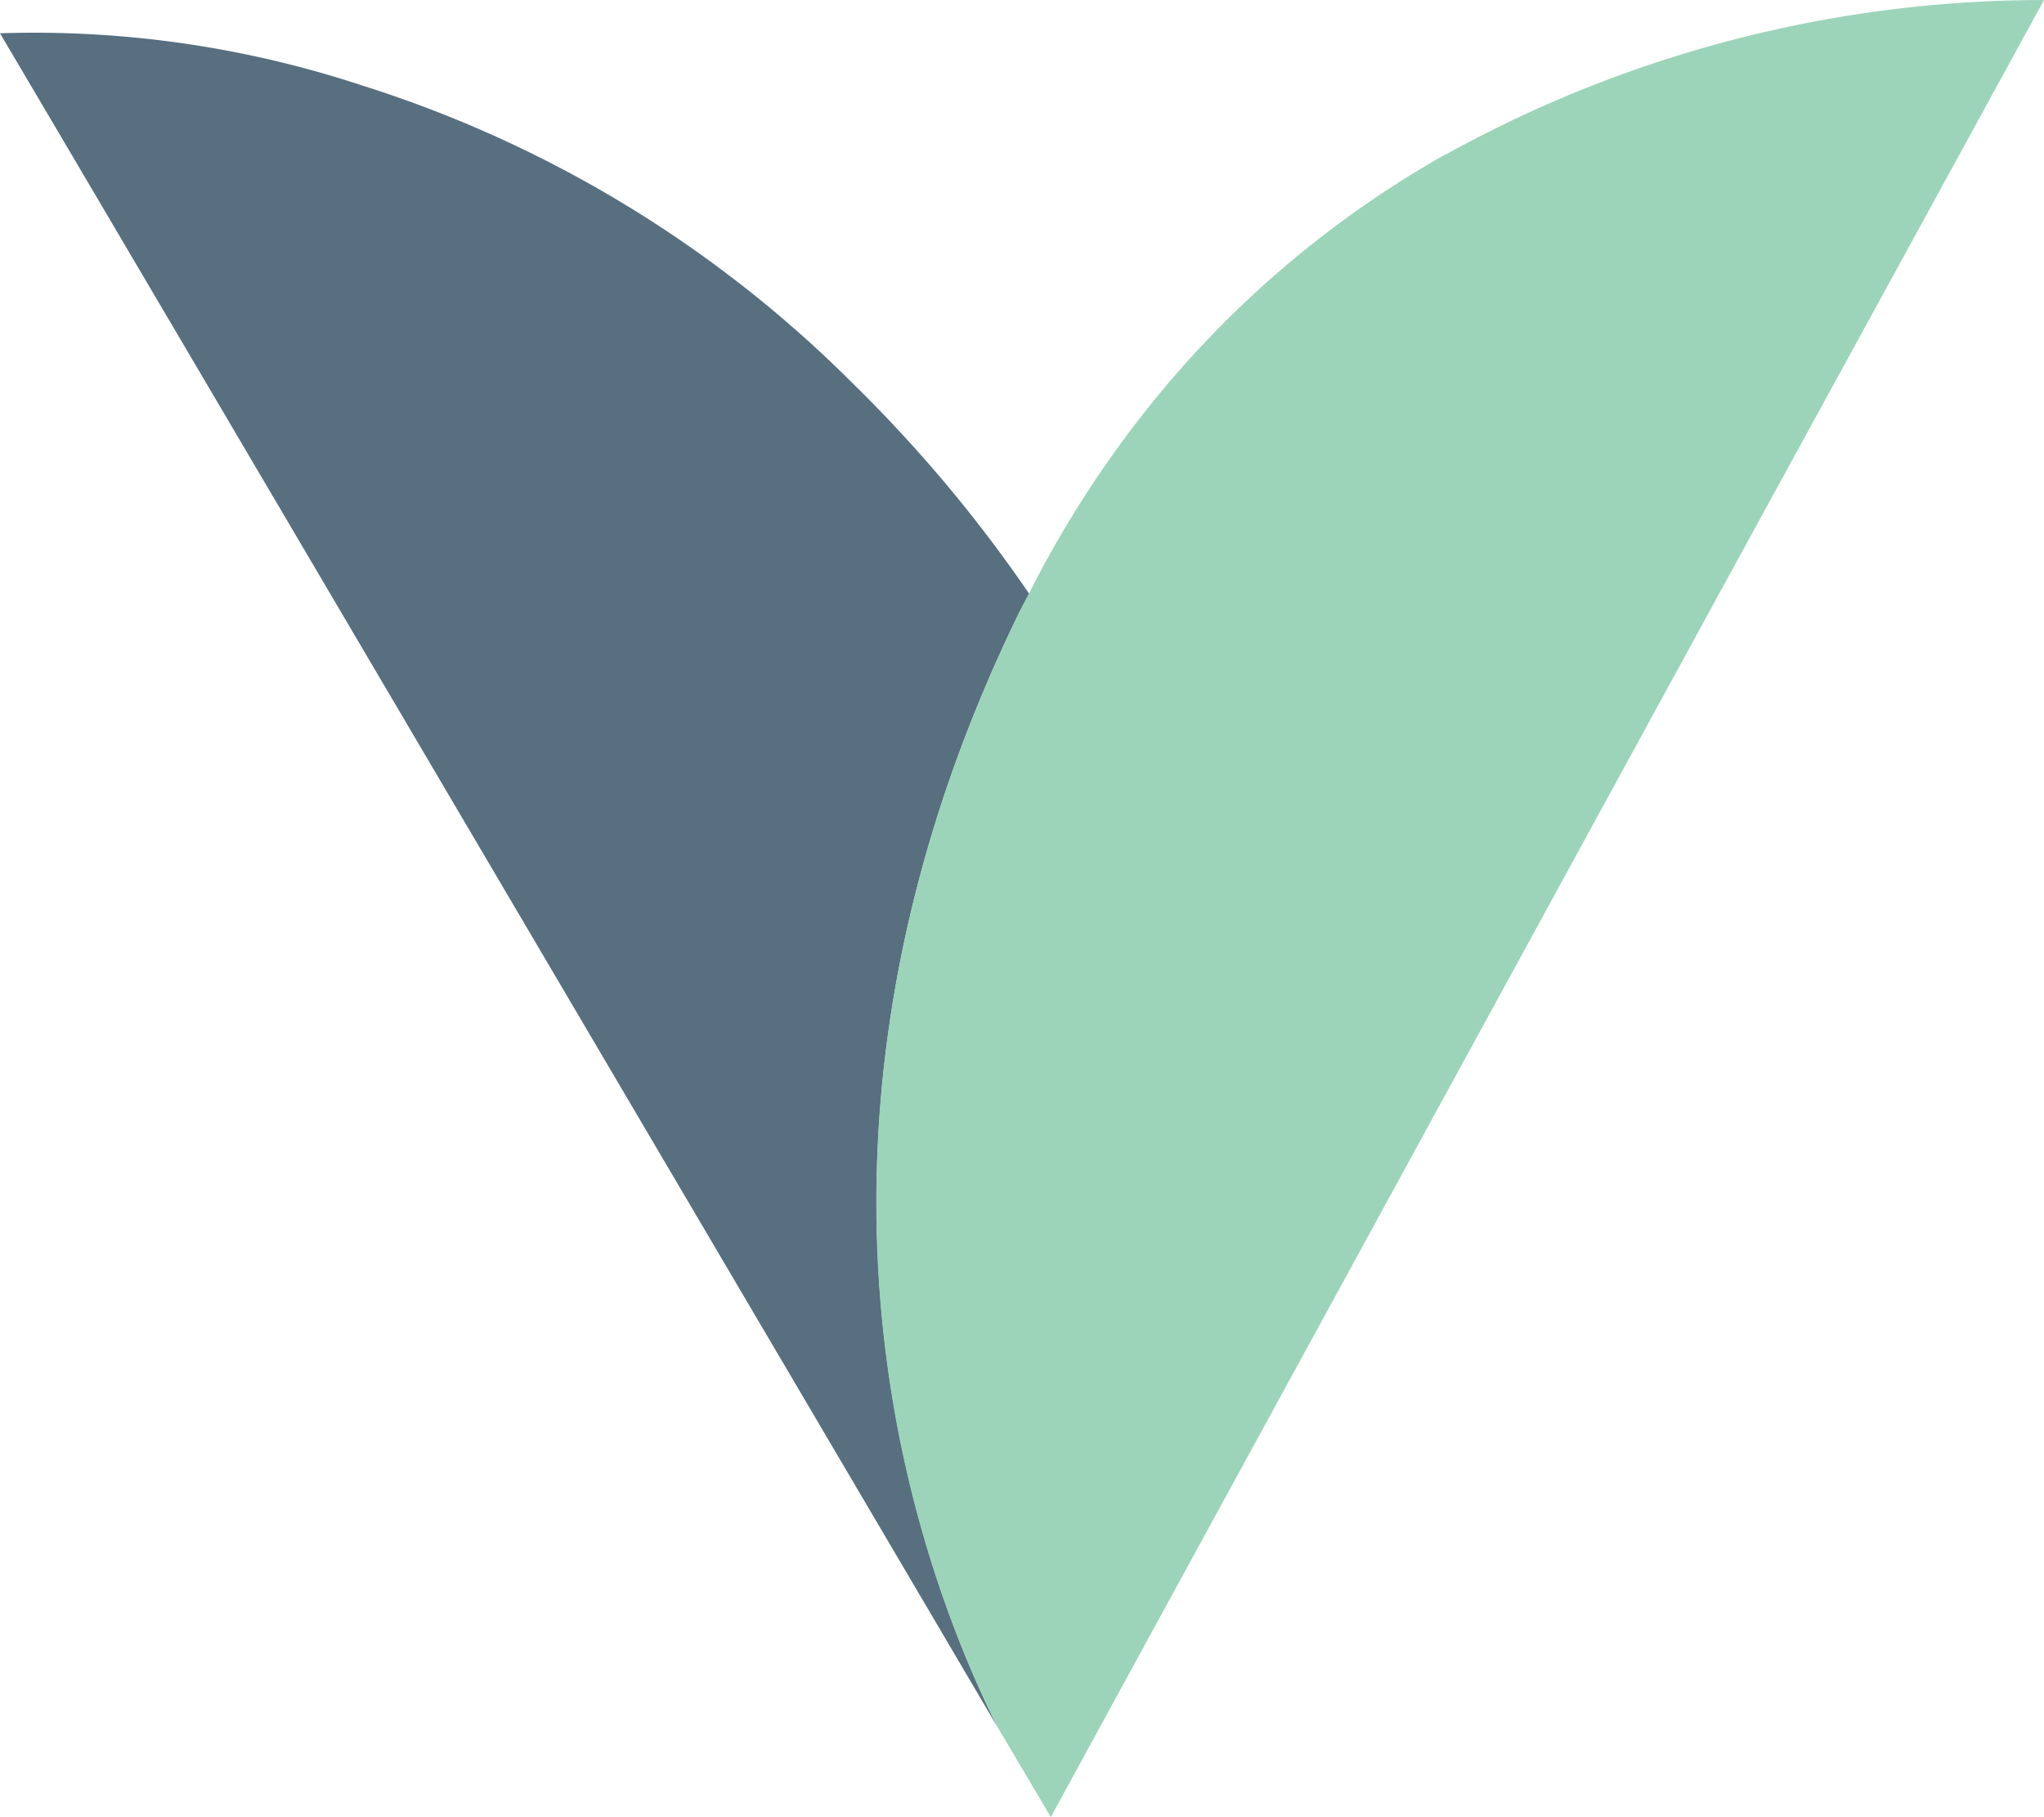
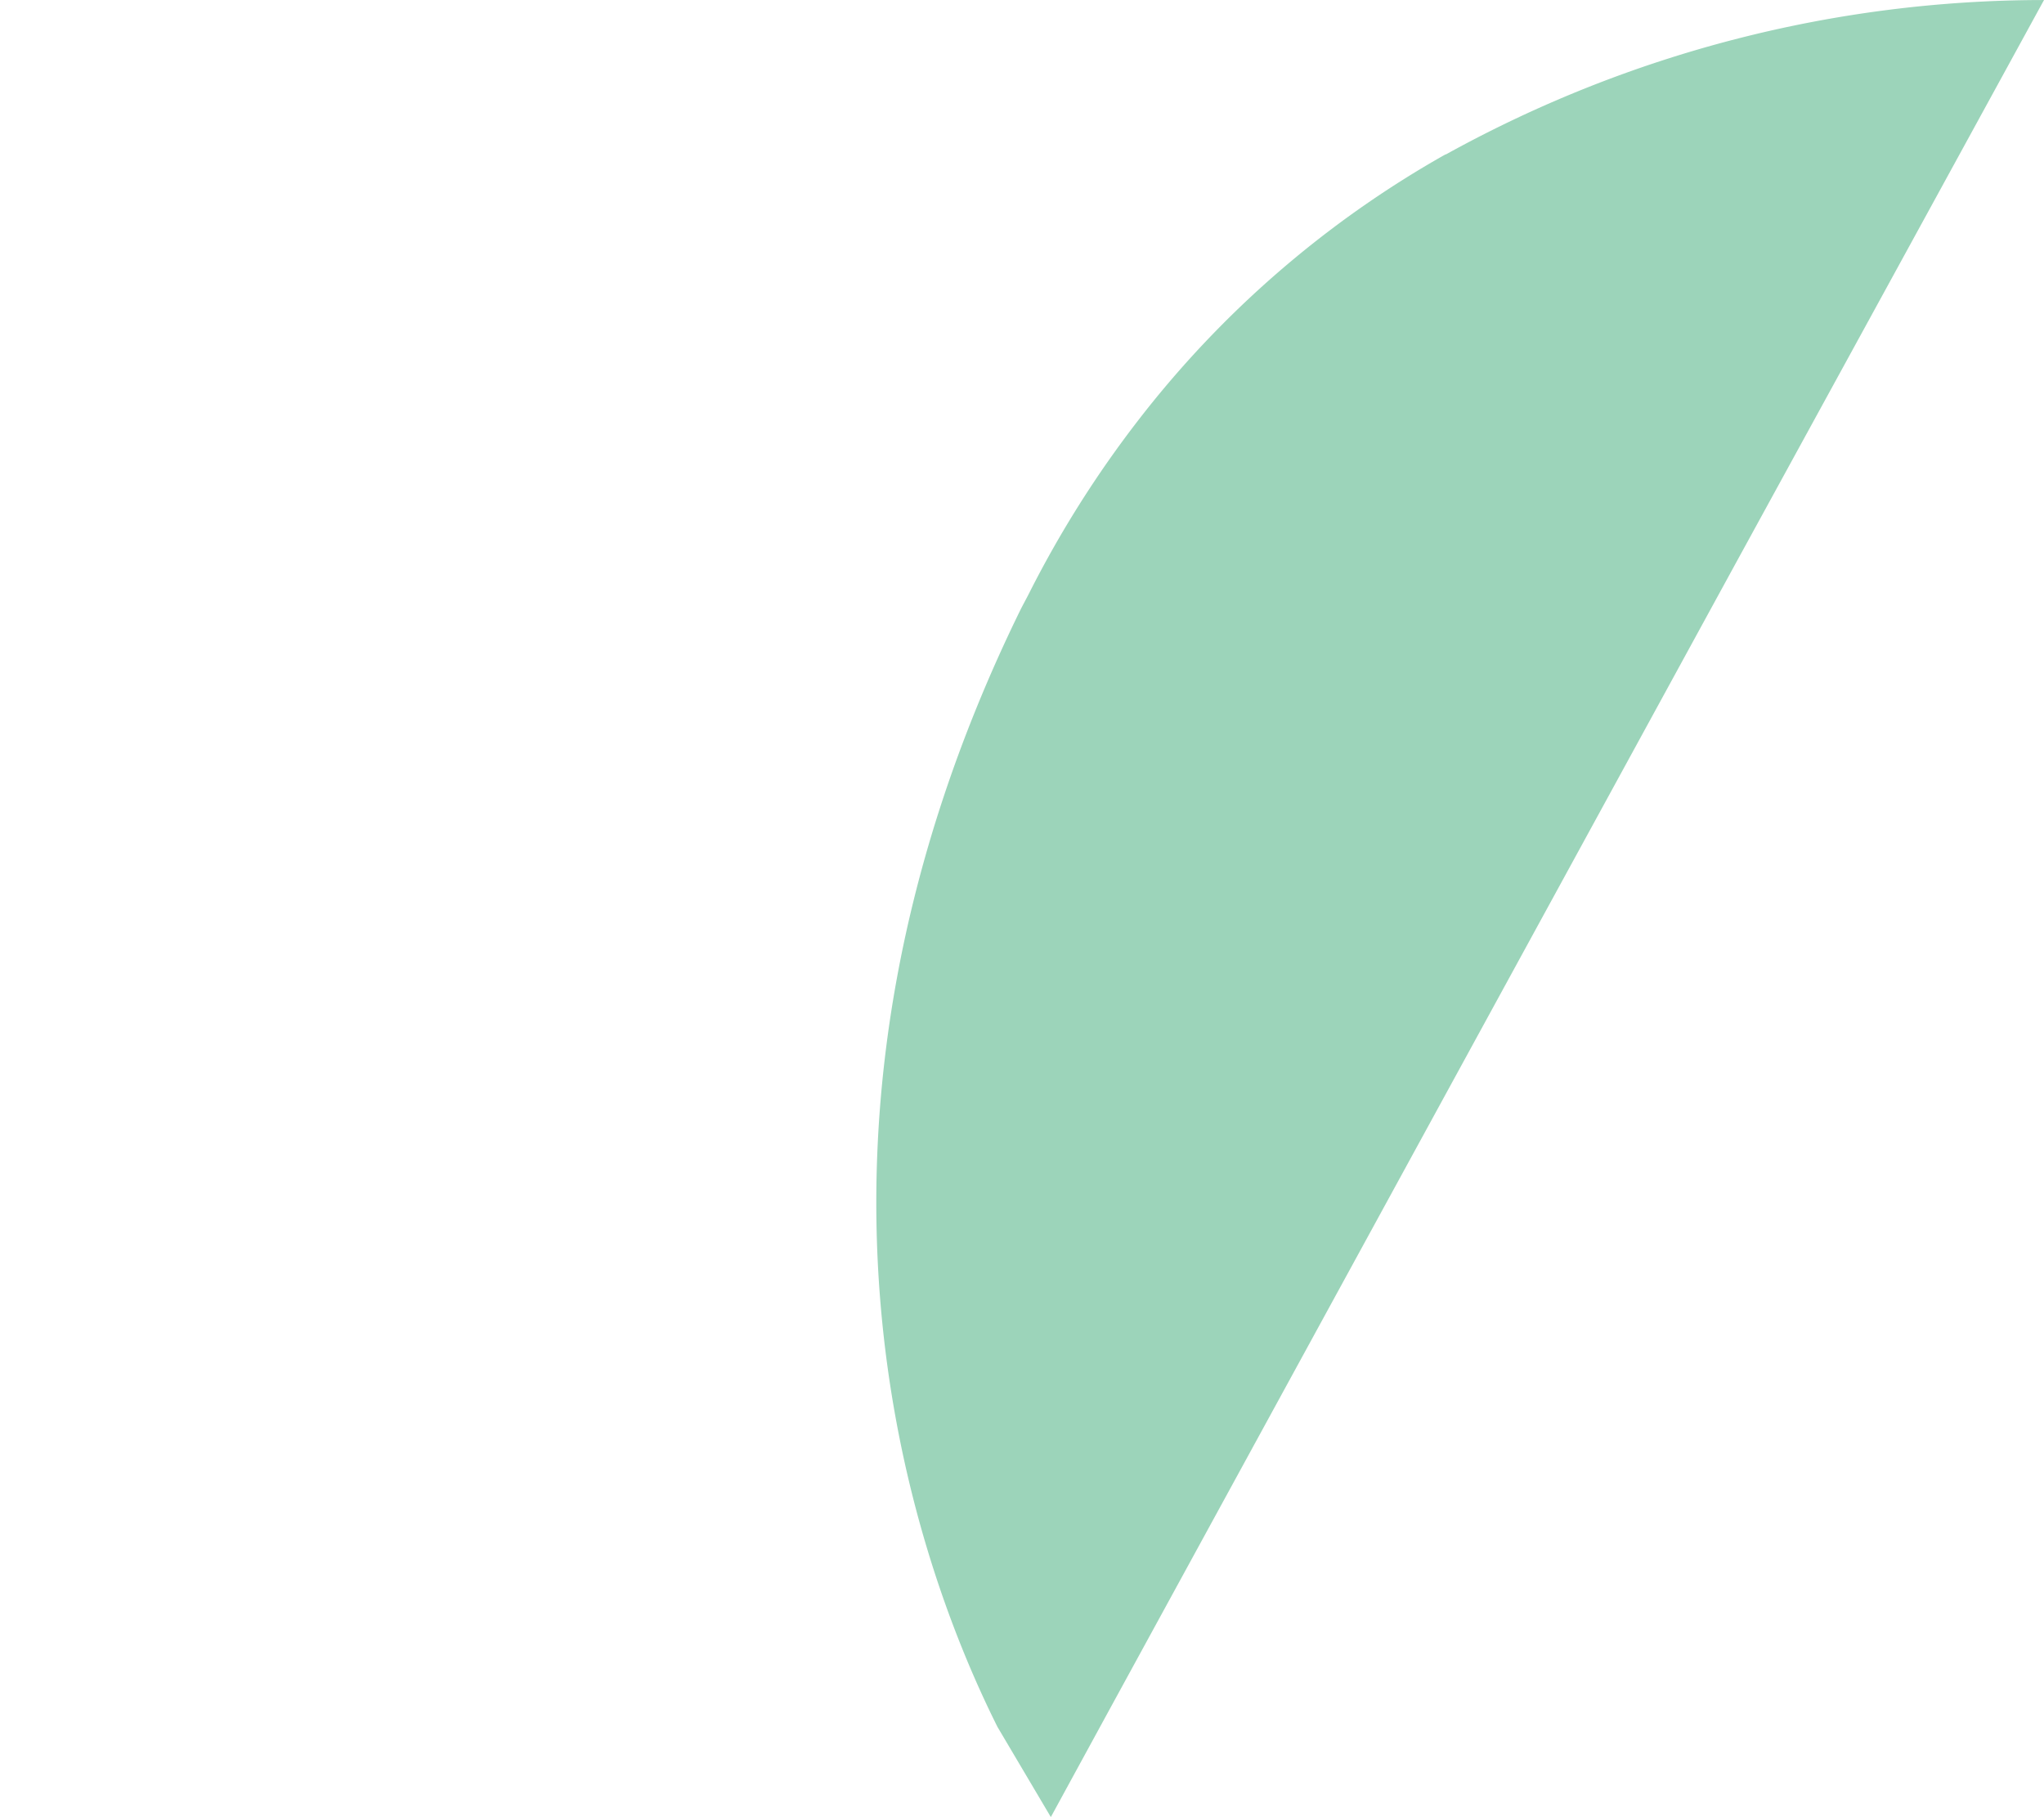
<svg xmlns="http://www.w3.org/2000/svg" id="_1._Cover_page" data-name="1. Cover page" width="85.449" height="75.955" viewBox="0 0 85.449 75.955">
  <g id="Group_316" data-name="Group 316" transform="translate(0 0)">
-     <path id="Path_415" data-name="Path 415" d="M42.664,24.61c.121-.241.241-.482.362-.693h0A58.466,58.466,0,0,0,35.7,15.172,50.463,50.463,0,0,0,15.106,2.659,43.672,43.672,0,0,0,0,.488L2.563,4.83l5.186,8.8L41.7,71.284c-3.678-7.417-9.709-24.935.965-46.7Z" transform="translate(0 0.903)" fill="#586f80" />
    <path id="Path_416" data-name="Path 416" d="M35.939,6.455A42.757,42.757,0,0,0,23.065,17.611a44.887,44.887,0,0,0-4.523,7.176h0c-.121.241-.241.452-.362.693-10.674,21.769-4.673,39.287-.965,46.7l2.231,3.769,2.533-4.643L48.09,23.521l6.241-11.4L60.965,0a51.659,51.659,0,0,0-25,6.452Z" transform="translate(24.484 0.001)" fill="#9cd4ba" />
  </g>
</svg>